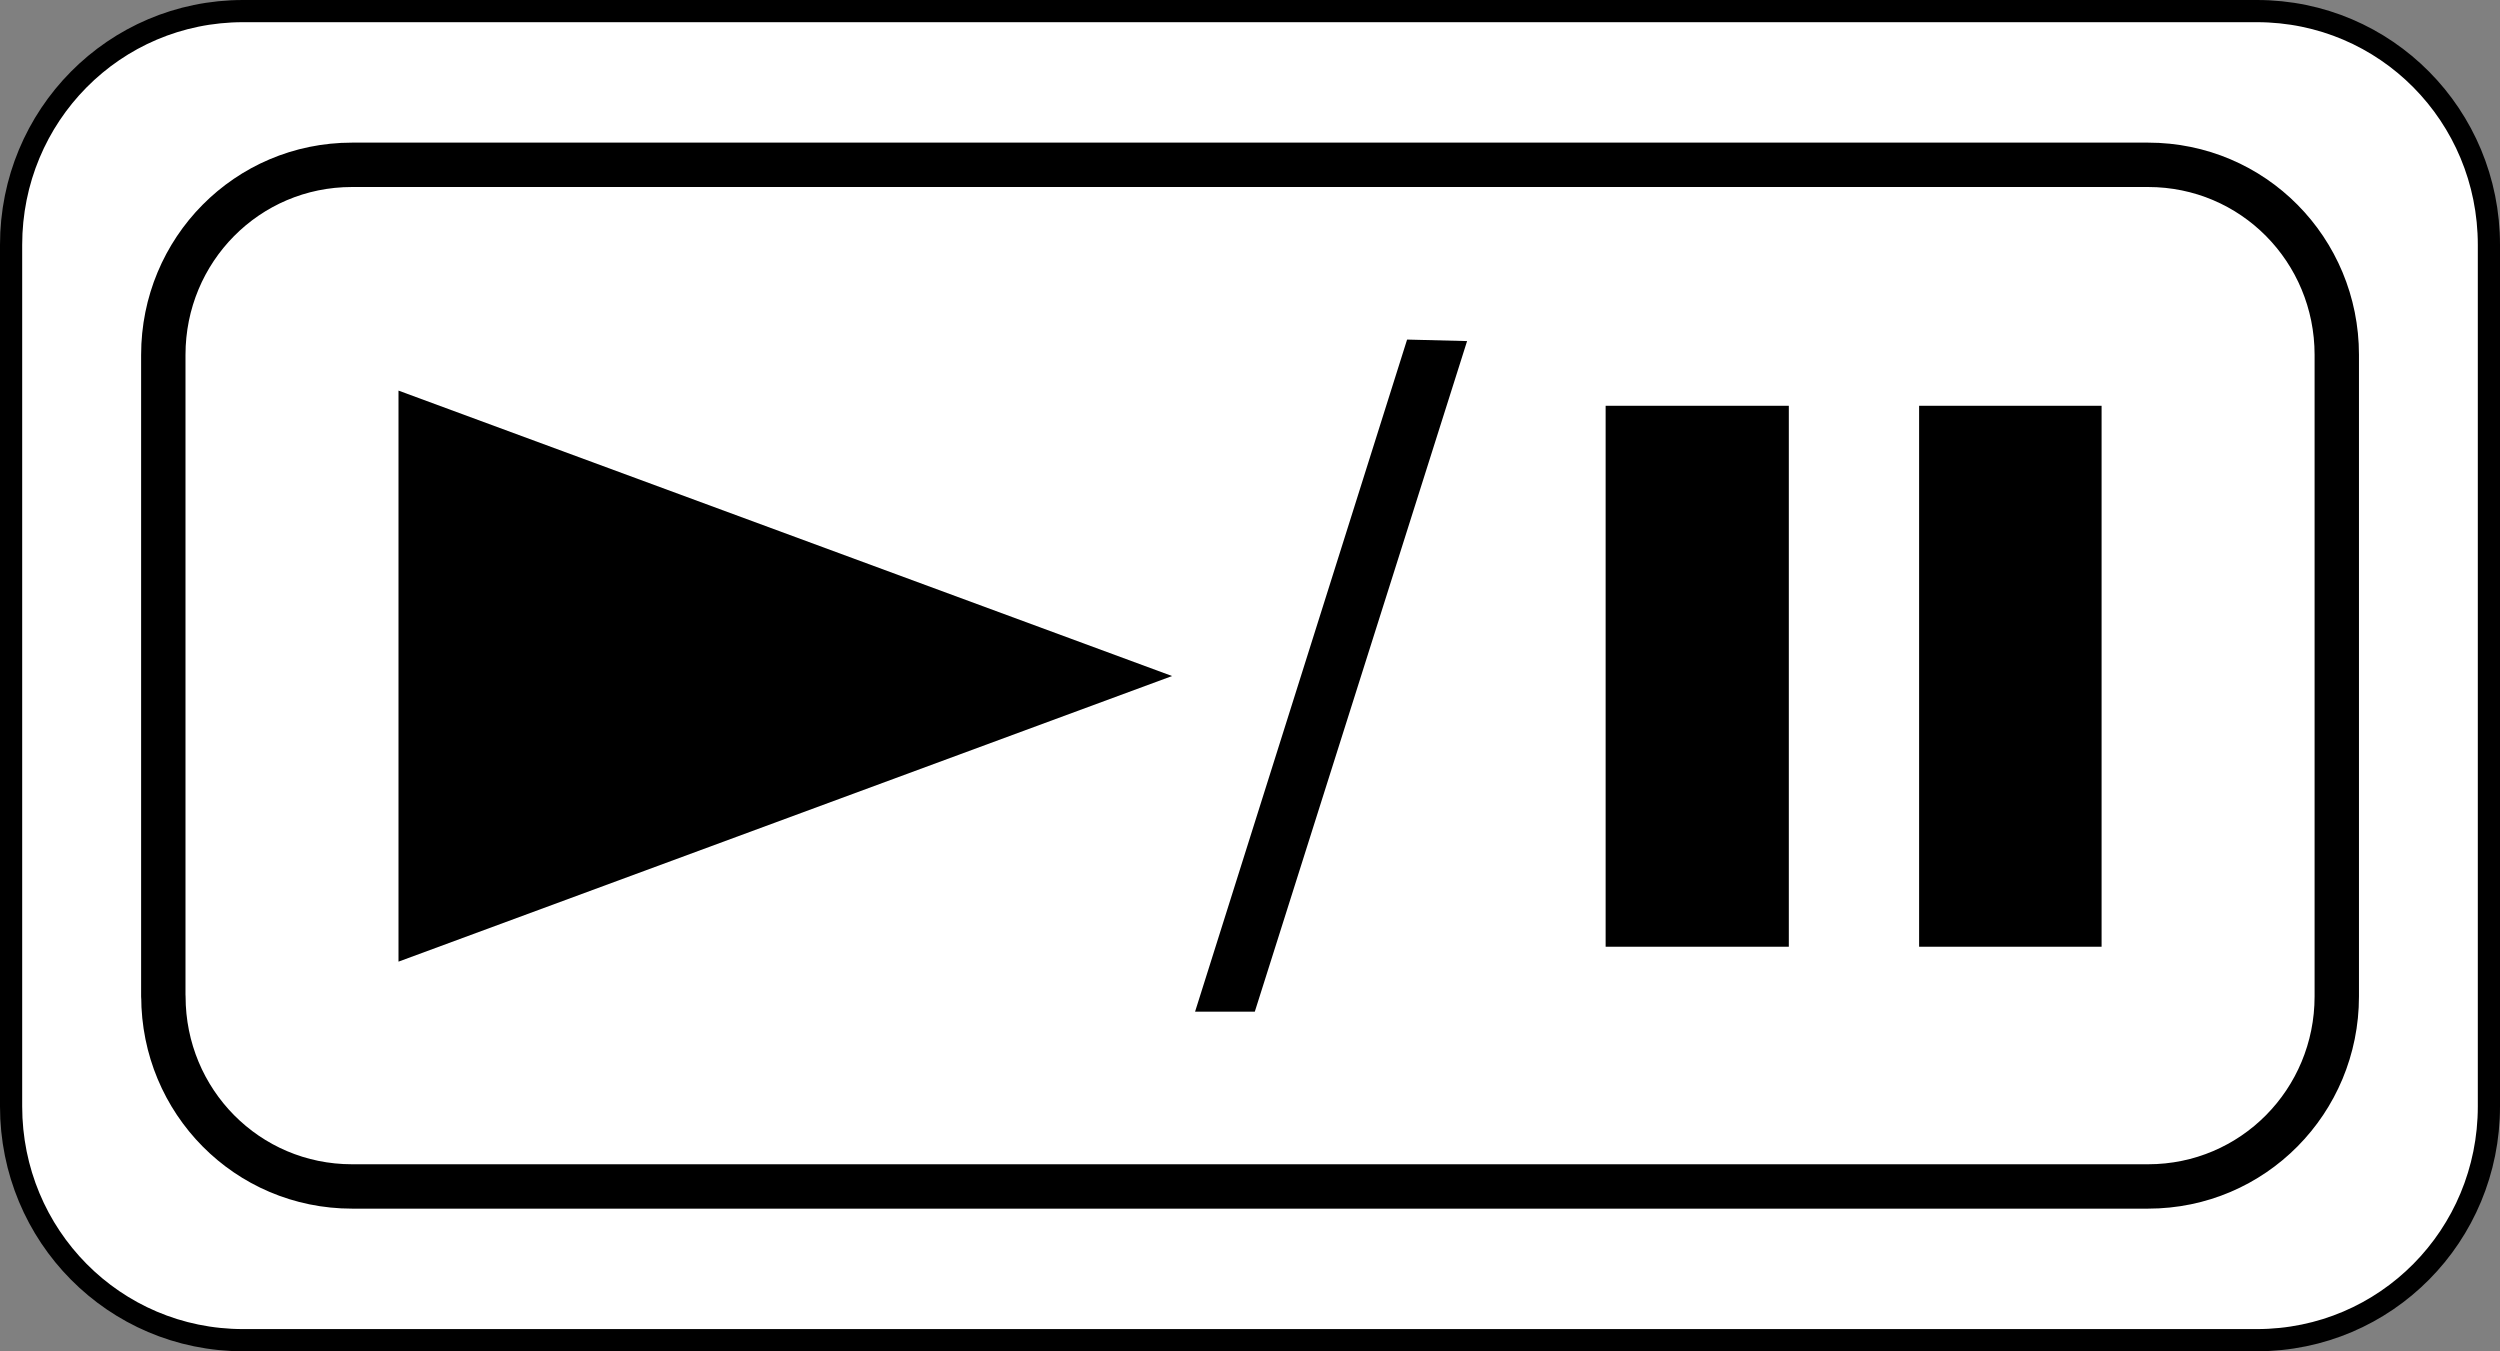
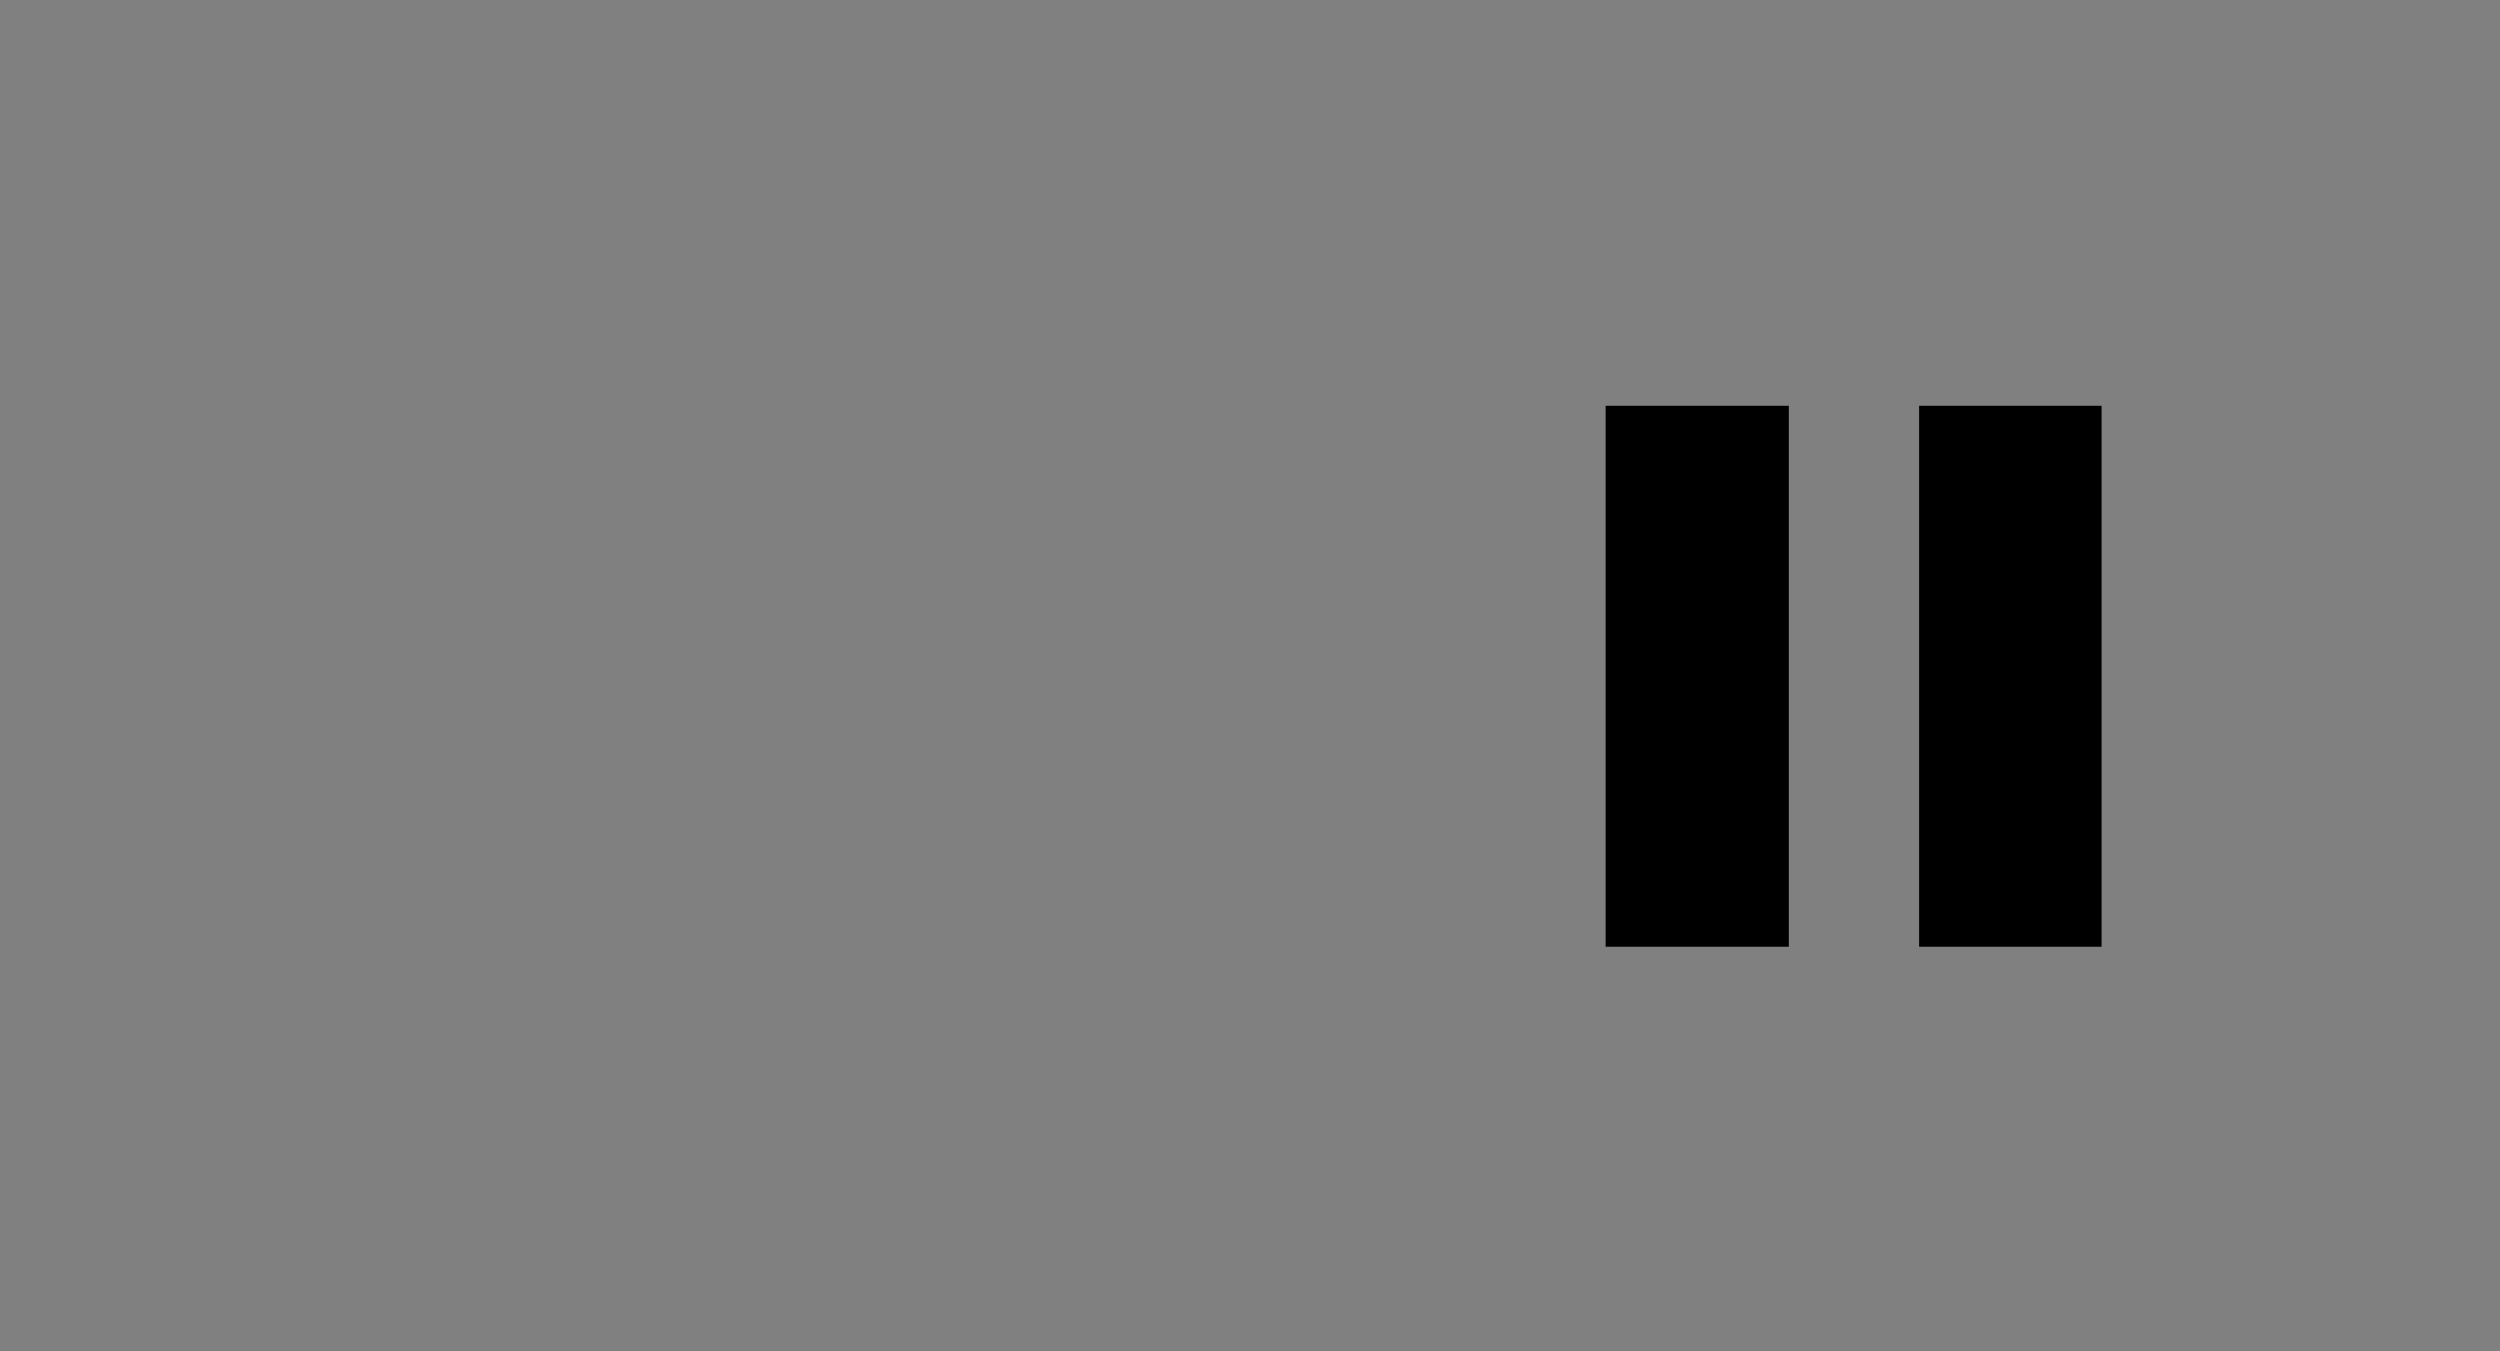
<svg xmlns="http://www.w3.org/2000/svg" version="1.1" id="レイヤー_1" x="0px" y="0px" width="28.168px" height="15.225px" viewBox="0 0 28.168 15.225" style="enable-background:new 0 0 28.168 15.225;" xml:space="preserve">
  <rect x="0" y="0" width="28.168" height="15.225" fill="#808080" stroke="none" />
  <style type="text/css">
	.st0{fill:#FFFFFF;stroke:#000000;stroke-width:0.25;stroke-linecap:round;stroke-linejoin:round;stroke-miterlimit:10;}
	.st1{fill:none;stroke:#000000;stroke-width:0.5;stroke-linecap:round;stroke-linejoin:round;stroke-miterlimit:10;}
</style>
  <g>
    <g>
-       <path class="st0" d="M0.125,12.466c0,1.455,1.16,2.634,2.615,2.634h22.688c1.455,0,2.615-1.179,2.615-2.634V2.759    c0-1.455-1.16-2.634-2.615-2.634H2.74c-1.455,0-2.615,1.179-2.615,2.634V12.466z" />
-       <path class="st1" d="M1.841,11.227c0,1.183,0.943,2.141,2.126,2.141h20.236c1.182,0,2.126-0.959,2.126-2.141V3.998    c0-1.183-0.943-2.141-2.126-2.141H3.966c-1.183,0-2.126,0.959-2.126,2.141V11.227z" />
-     </g>
+       </g>
  </g>
  <g>
    <g>
      <rect x="18.091" y="4.572" width="2.064" height="6.095" />
      <rect x="21.623" y="4.572" width="2.056" height="6.095" />
-       <polygon points="4.49,10.835 13.206,7.617 4.49,4.401   " />
-       <polygon points="13.465,11.399 15.854,3.826 16.53,3.843 14.138,11.399   " />
    </g>
  </g>
</svg>